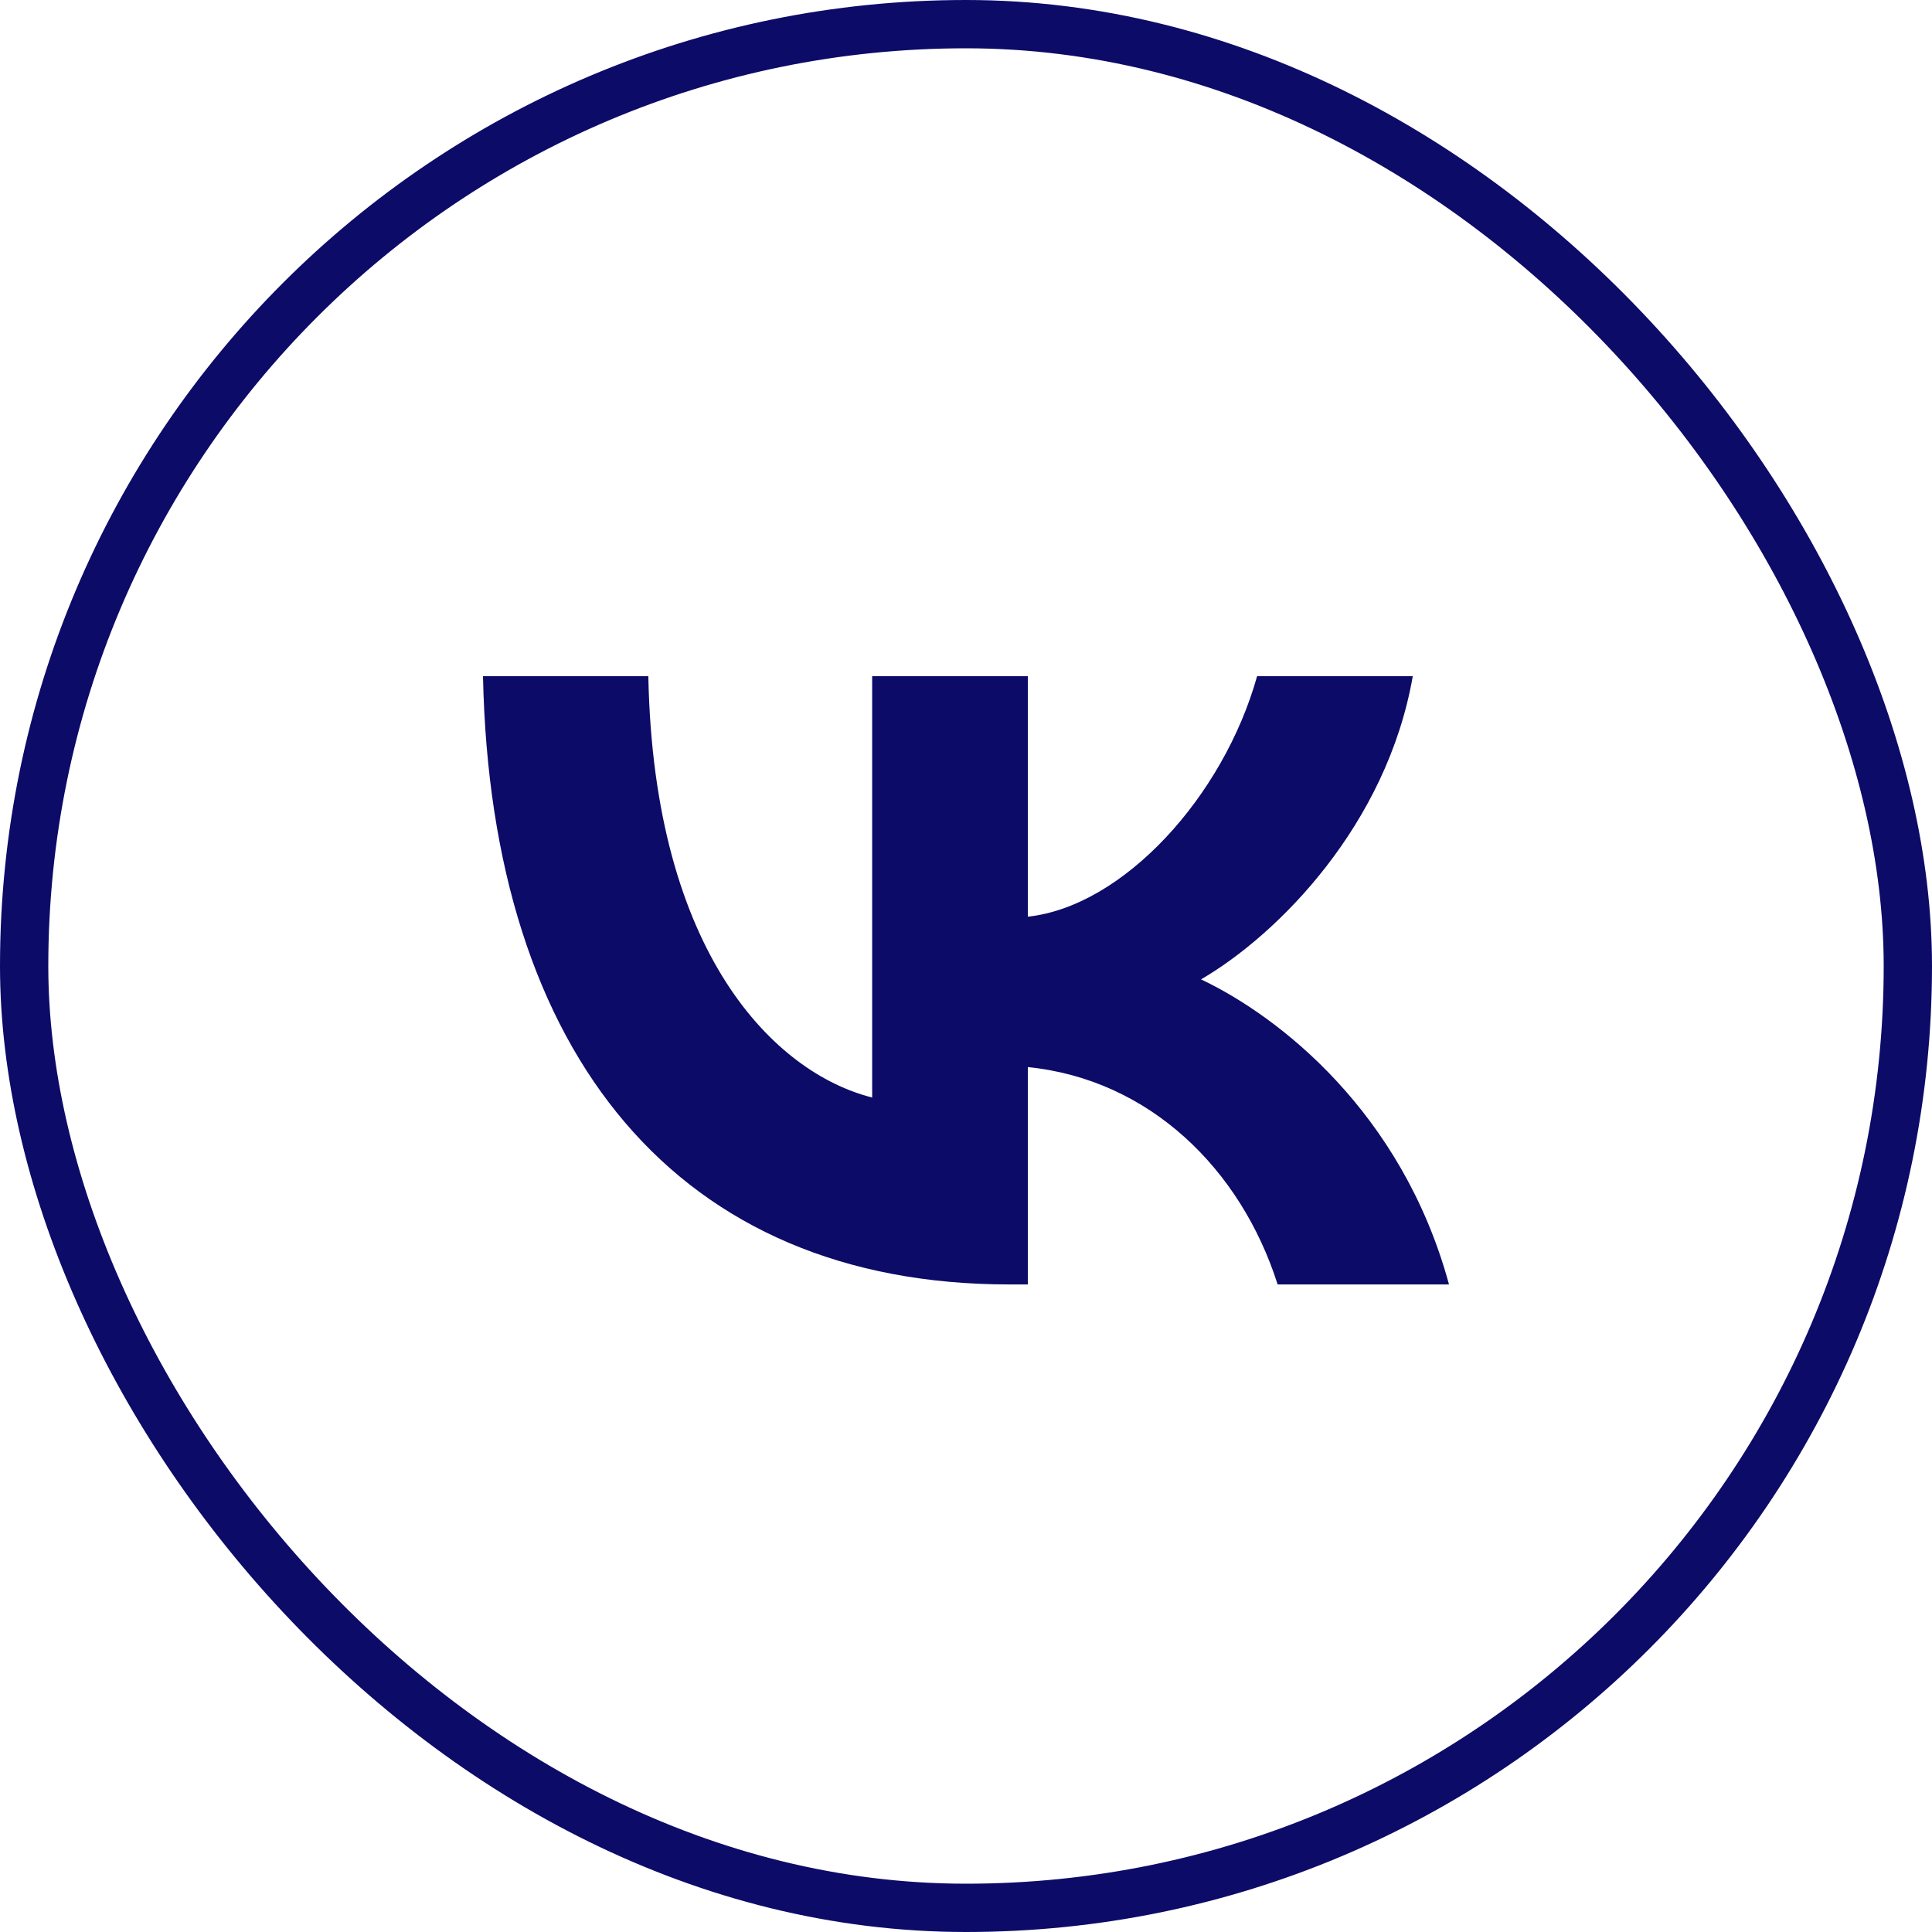
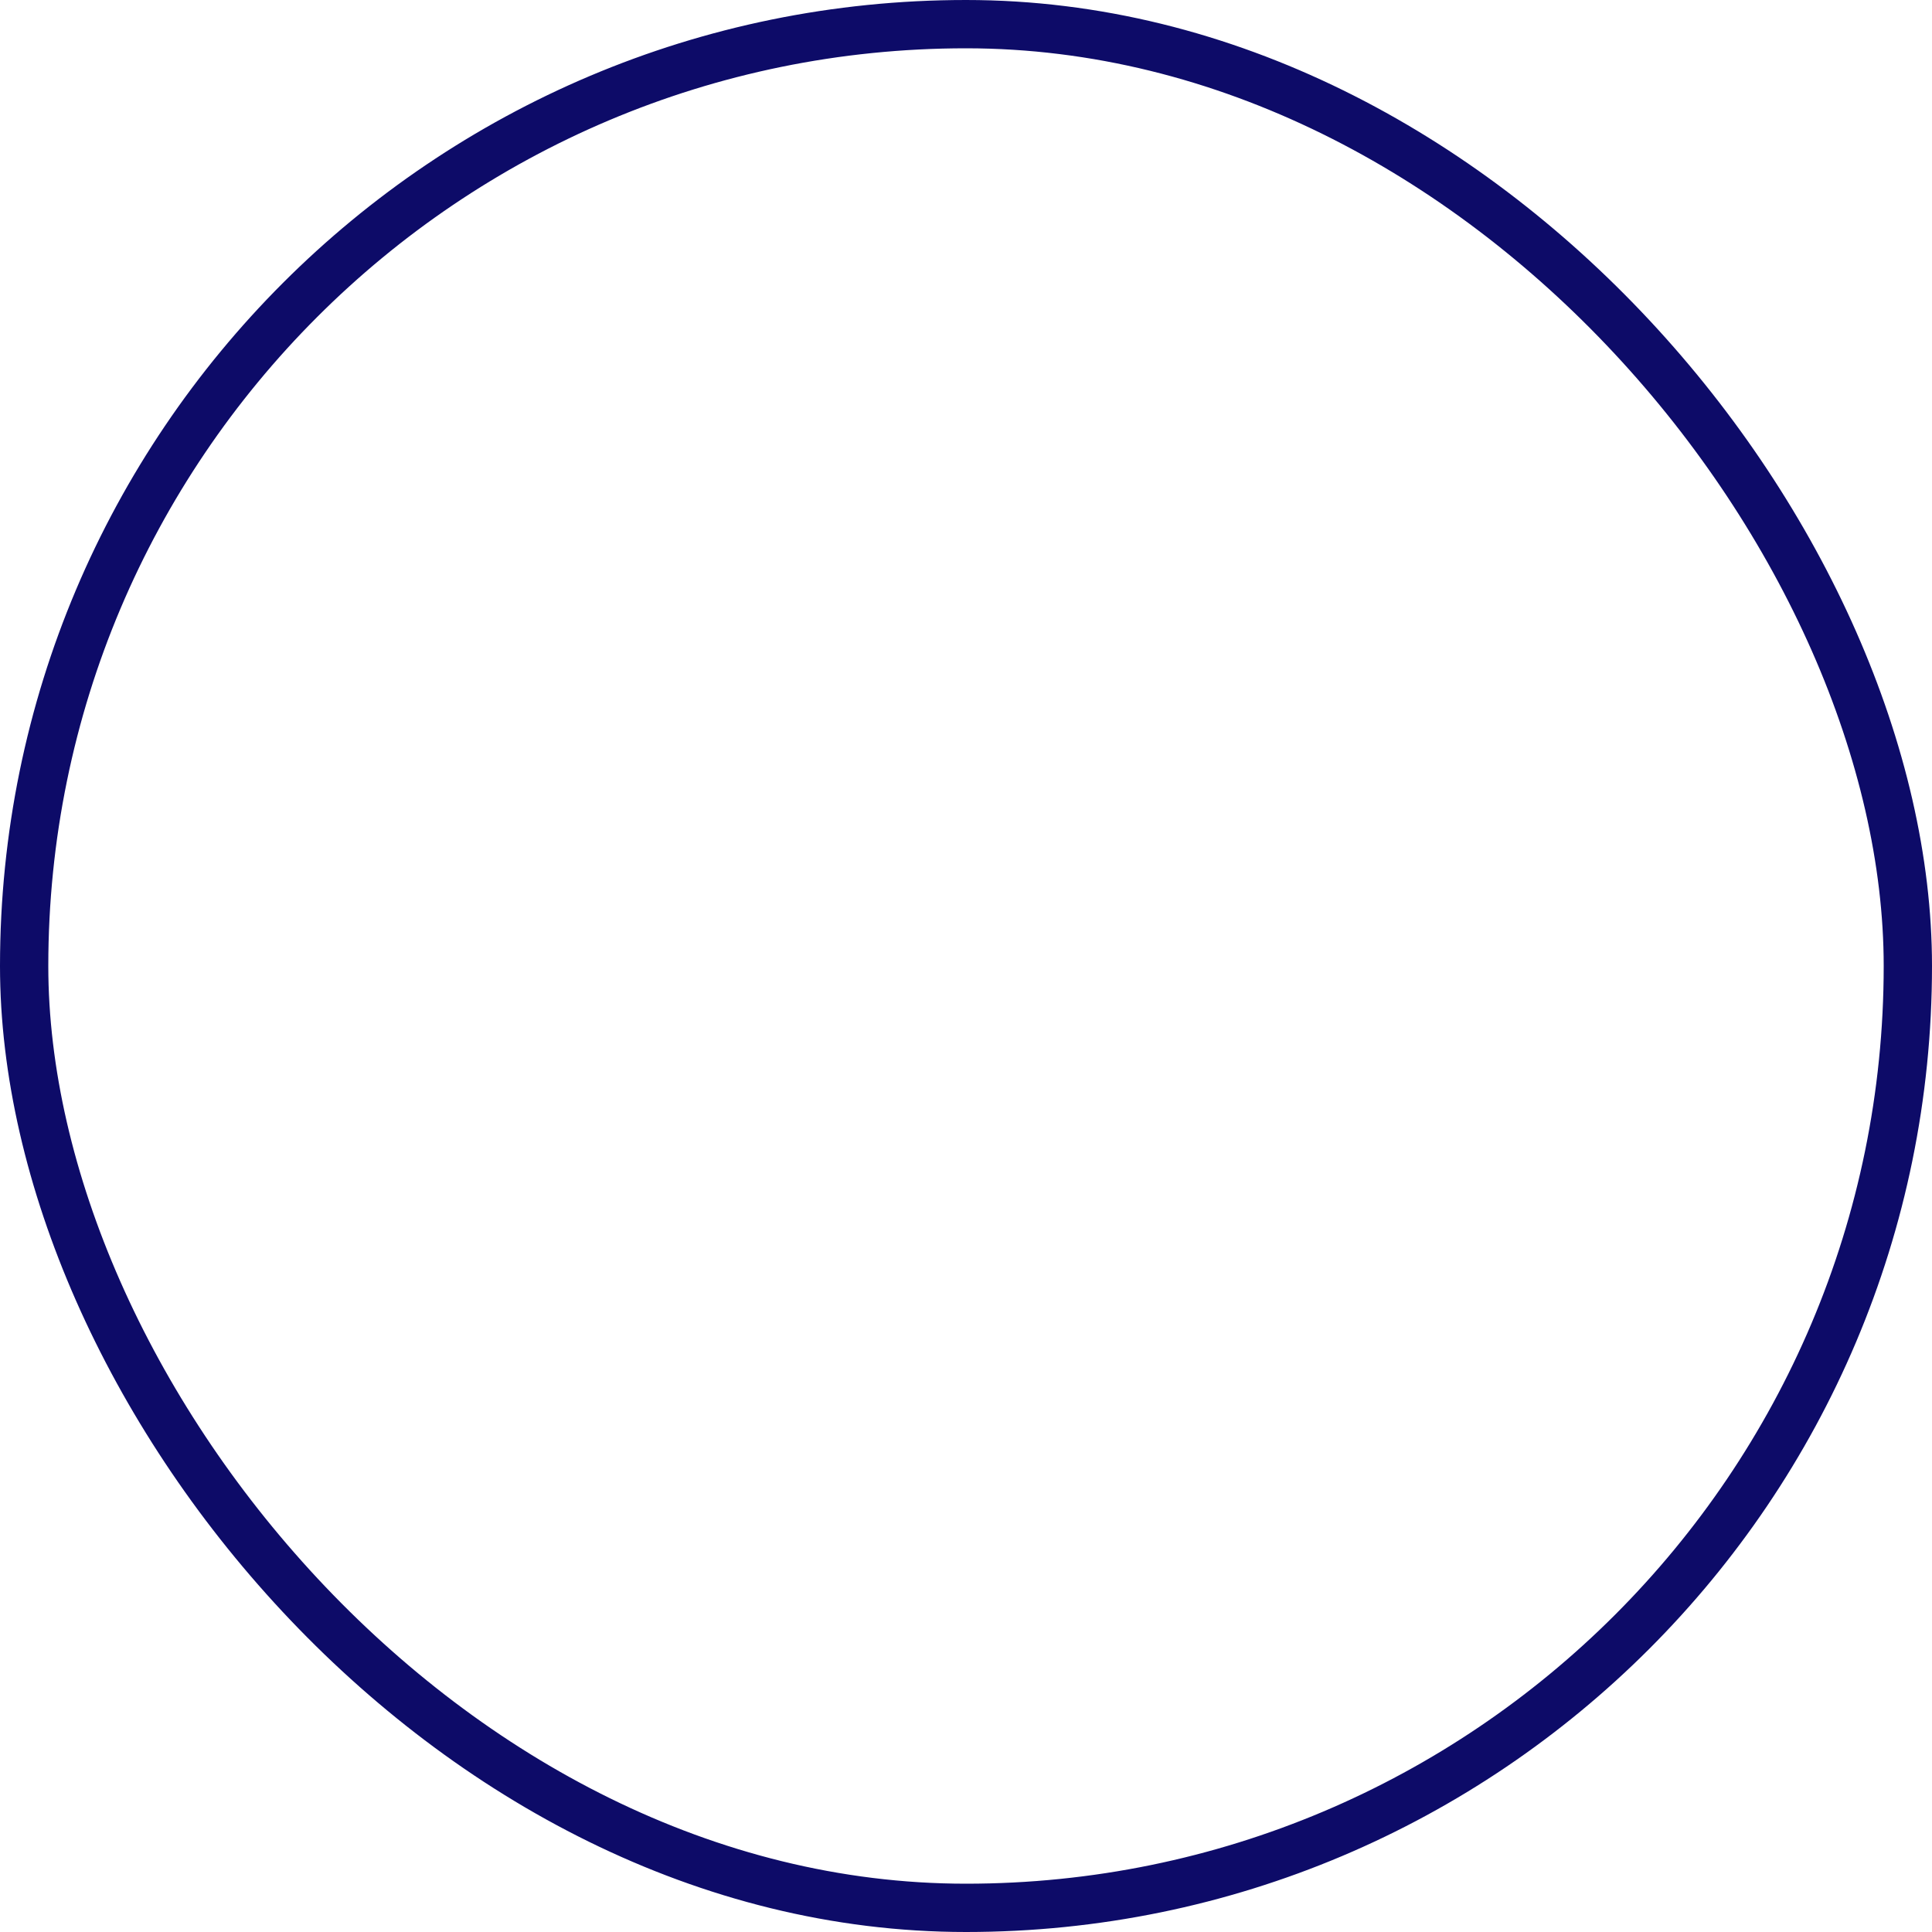
<svg xmlns="http://www.w3.org/2000/svg" width="40" height="40" viewBox="0 0 40 40" fill="none">
  <rect x="0.5" y="0.5" width="39" height="39" rx="19.5" stroke="#0D0B68" />
-   <path d="M20.893 26.593C14.06 26.593 10.162 21.866 10 14H13.423C13.535 19.773 16.059 22.219 18.057 22.723V14H21.28V18.979C23.254 18.765 25.328 16.496 26.027 14H29.25C28.713 17.076 26.465 19.345 24.866 20.277C26.465 21.034 29.026 23.013 30 26.593H26.452C25.69 24.198 23.791 22.345 21.28 22.093V26.593H20.893Z" fill="#0D0B68" />
</svg>